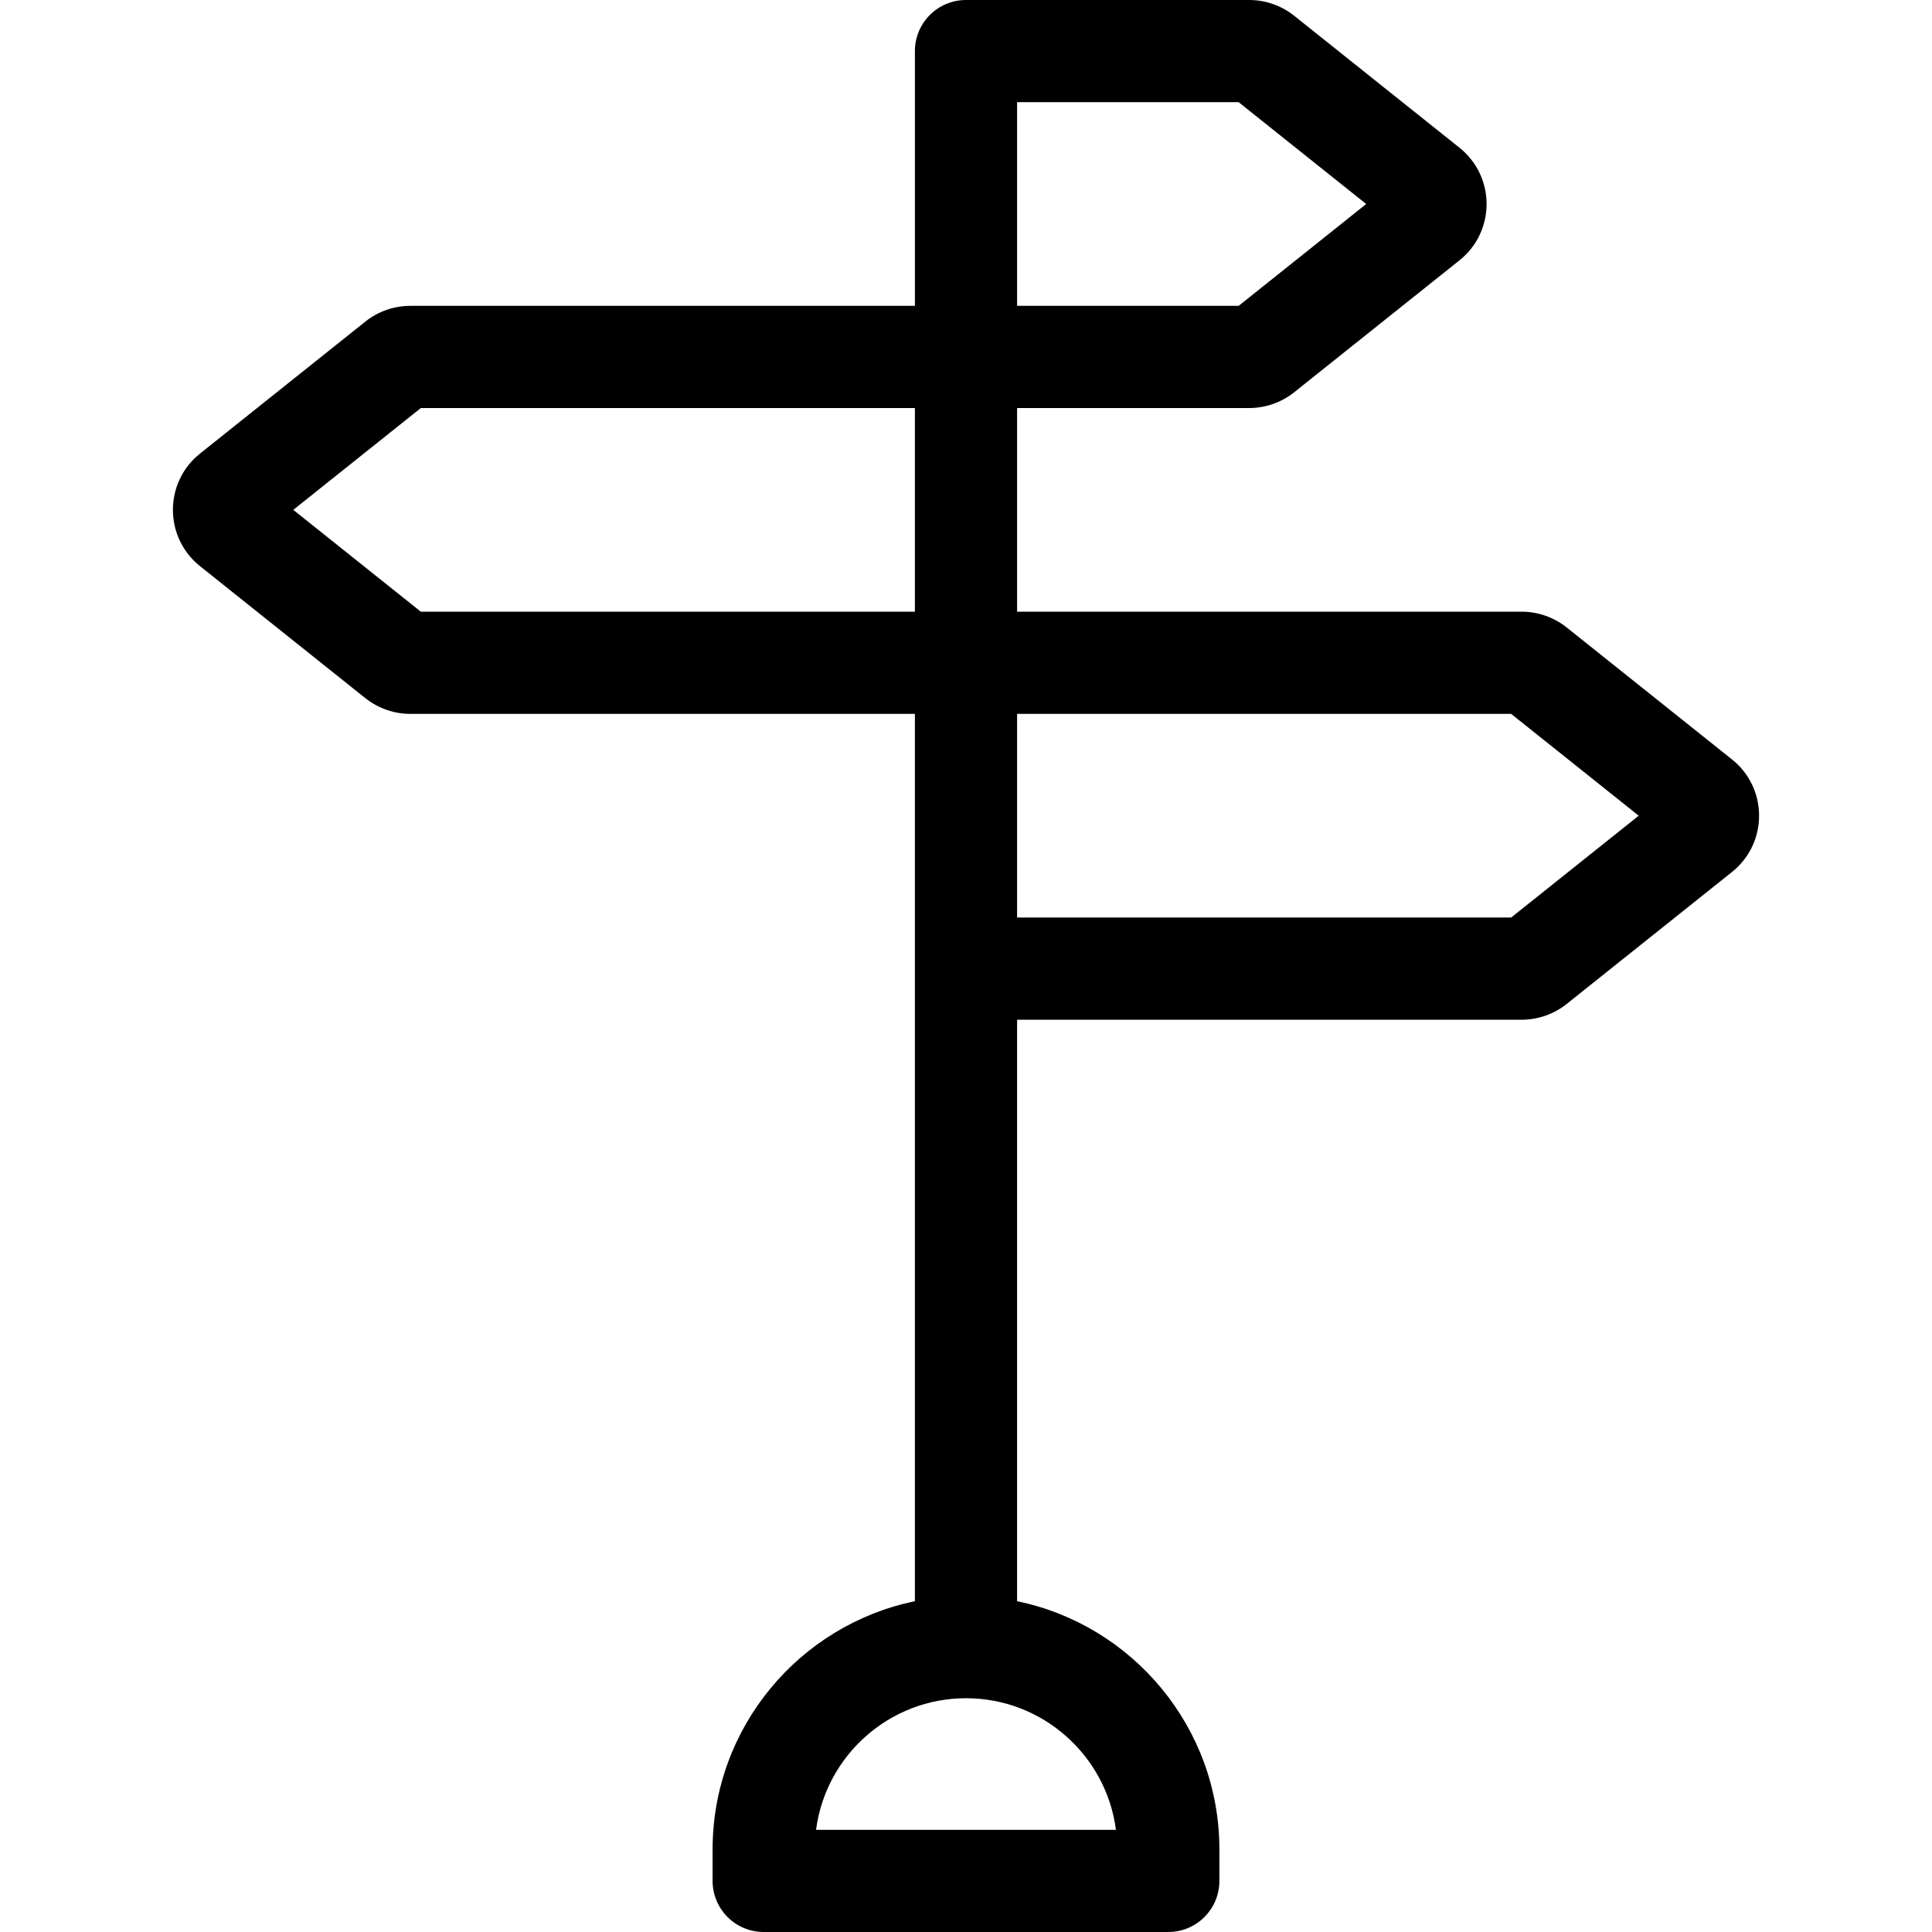
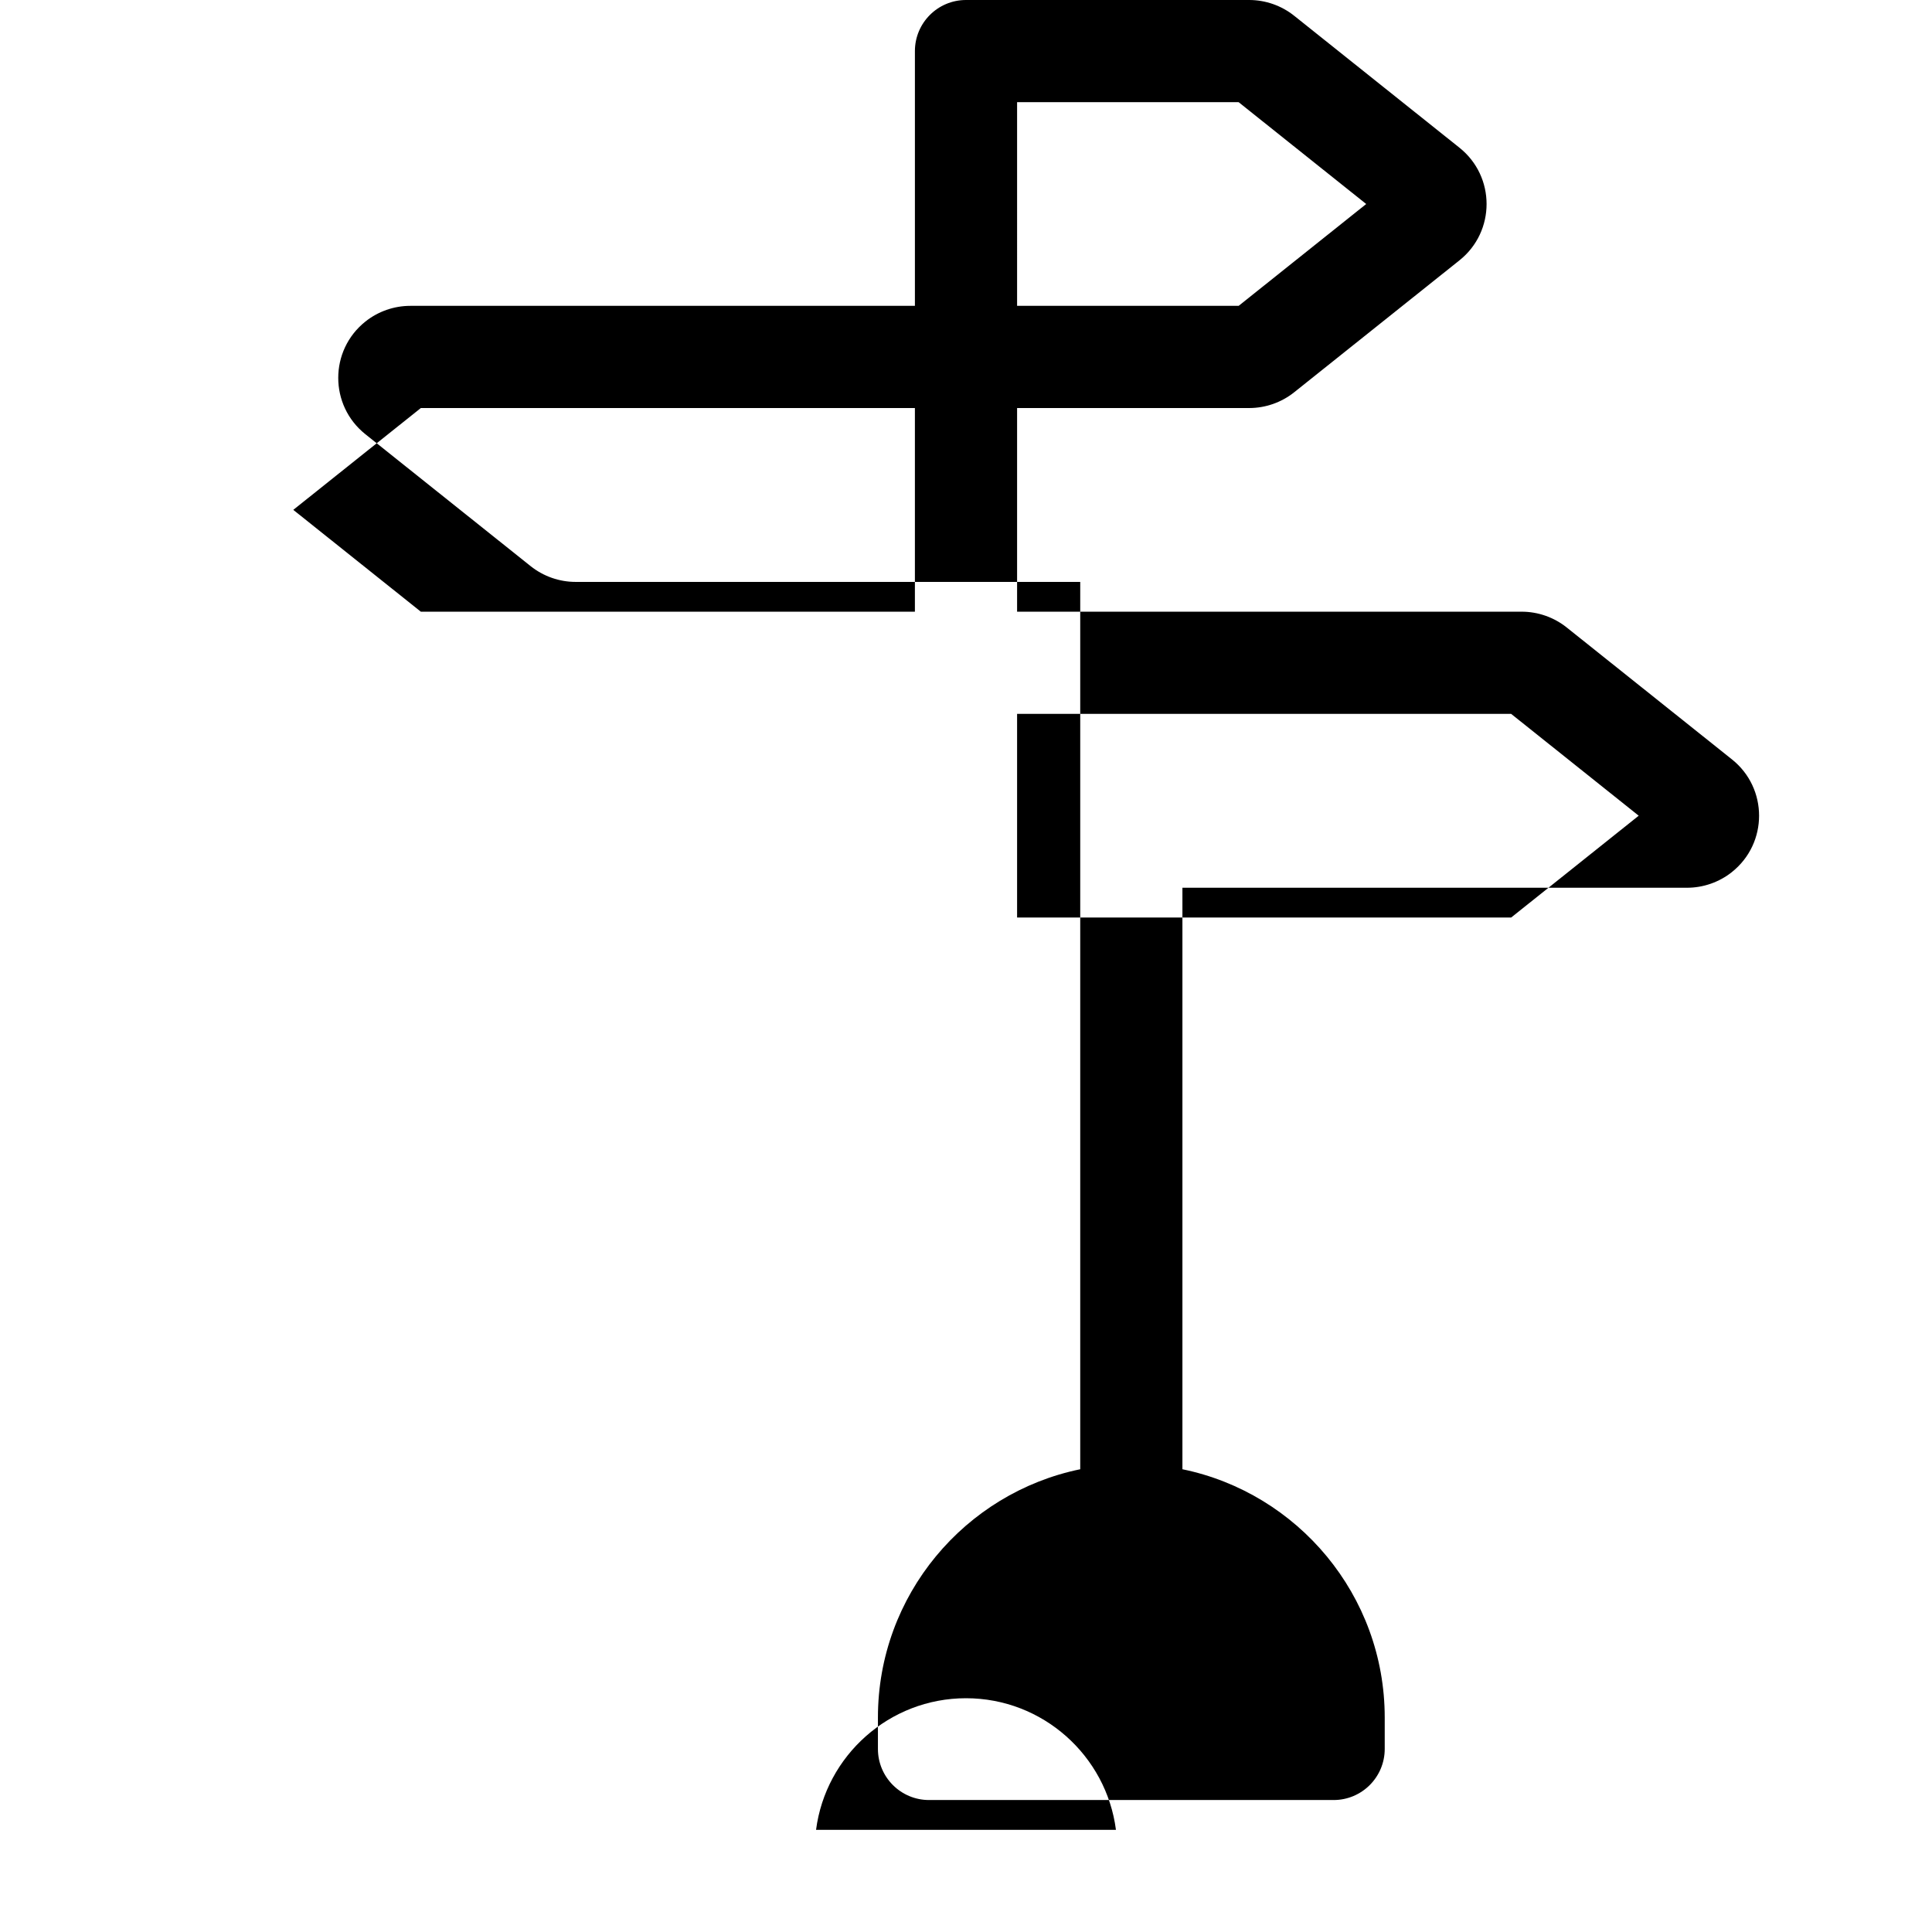
<svg xmlns="http://www.w3.org/2000/svg" fill="#000000" height="800px" width="800px" version="1.1" id="Layer_1" viewBox="0 0 283.596 283.596" xml:space="preserve">
  <g>
    <g>
-       <path d="M254.236,111.474l-24.27-19.375c-1.866-1.489-4.208-2.31-6.596-2.31h-74.072V59.895h34.072c2.39,0,4.733-0.821,6.597-2.31    l24.269-19.373c5.309-4.238,5.299-12.298,0-16.527L189.97,2.313C188.103,0.821,185.759,0,183.37,0h-41.572    c-4.142,0-7.5,3.358-7.5,7.5v37.395H60.226c-2.389,0-4.733,0.821-6.597,2.311L29.36,66.578    c-5.309,4.238-5.299,12.298-0.001,16.527l24.27,19.375c1.866,1.489,4.209,2.31,6.596,2.31h74.072c0,4.612,0,125.664,0,130.251    c-16.927,3.479-29.696,18.494-29.696,36.435v4.62c0,4.142,3.358,7.5,7.5,7.5h59.392c4.142,0,7.5-3.358,7.5-7.5v-4.62    c0-17.941-12.769-32.956-29.696-36.435v-85.357h74.072c2.388,0,4.73-0.82,6.597-2.31L254.235,128    C259.544,123.763,259.535,115.702,254.236,111.474z M149.298,15h32.521l18.725,14.947L181.82,44.895h-32.522V15z M61.775,89.79    L43.051,74.842l18.725-14.948h72.521V89.79H61.775z M163.808,268.596h-44.02c1.416-10.883,10.747-19.315,22.01-19.315    C153.061,249.281,162.392,257.712,163.808,268.596z M221.82,134.684h-72.522V104.79h72.522l18.724,14.947L221.82,134.684z" />
+       <path d="M254.236,111.474l-24.27-19.375c-1.866-1.489-4.208-2.31-6.596-2.31h-74.072V59.895h34.072c2.39,0,4.733-0.821,6.597-2.31    l24.269-19.373c5.309-4.238,5.299-12.298,0-16.527L189.97,2.313C188.103,0.821,185.759,0,183.37,0h-41.572    c-4.142,0-7.5,3.358-7.5,7.5v37.395H60.226c-2.389,0-4.733,0.821-6.597,2.311c-5.309,4.238-5.299,12.298-0.001,16.527l24.27,19.375c1.866,1.489,4.209,2.31,6.596,2.31h74.072c0,4.612,0,125.664,0,130.251    c-16.927,3.479-29.696,18.494-29.696,36.435v4.62c0,4.142,3.358,7.5,7.5,7.5h59.392c4.142,0,7.5-3.358,7.5-7.5v-4.62    c0-17.941-12.769-32.956-29.696-36.435v-85.357h74.072c2.388,0,4.73-0.82,6.597-2.31L254.235,128    C259.544,123.763,259.535,115.702,254.236,111.474z M149.298,15h32.521l18.725,14.947L181.82,44.895h-32.522V15z M61.775,89.79    L43.051,74.842l18.725-14.948h72.521V89.79H61.775z M163.808,268.596h-44.02c1.416-10.883,10.747-19.315,22.01-19.315    C153.061,249.281,162.392,257.712,163.808,268.596z M221.82,134.684h-72.522V104.79h72.522l18.724,14.947L221.82,134.684z" />
    </g>
  </g>
</svg>